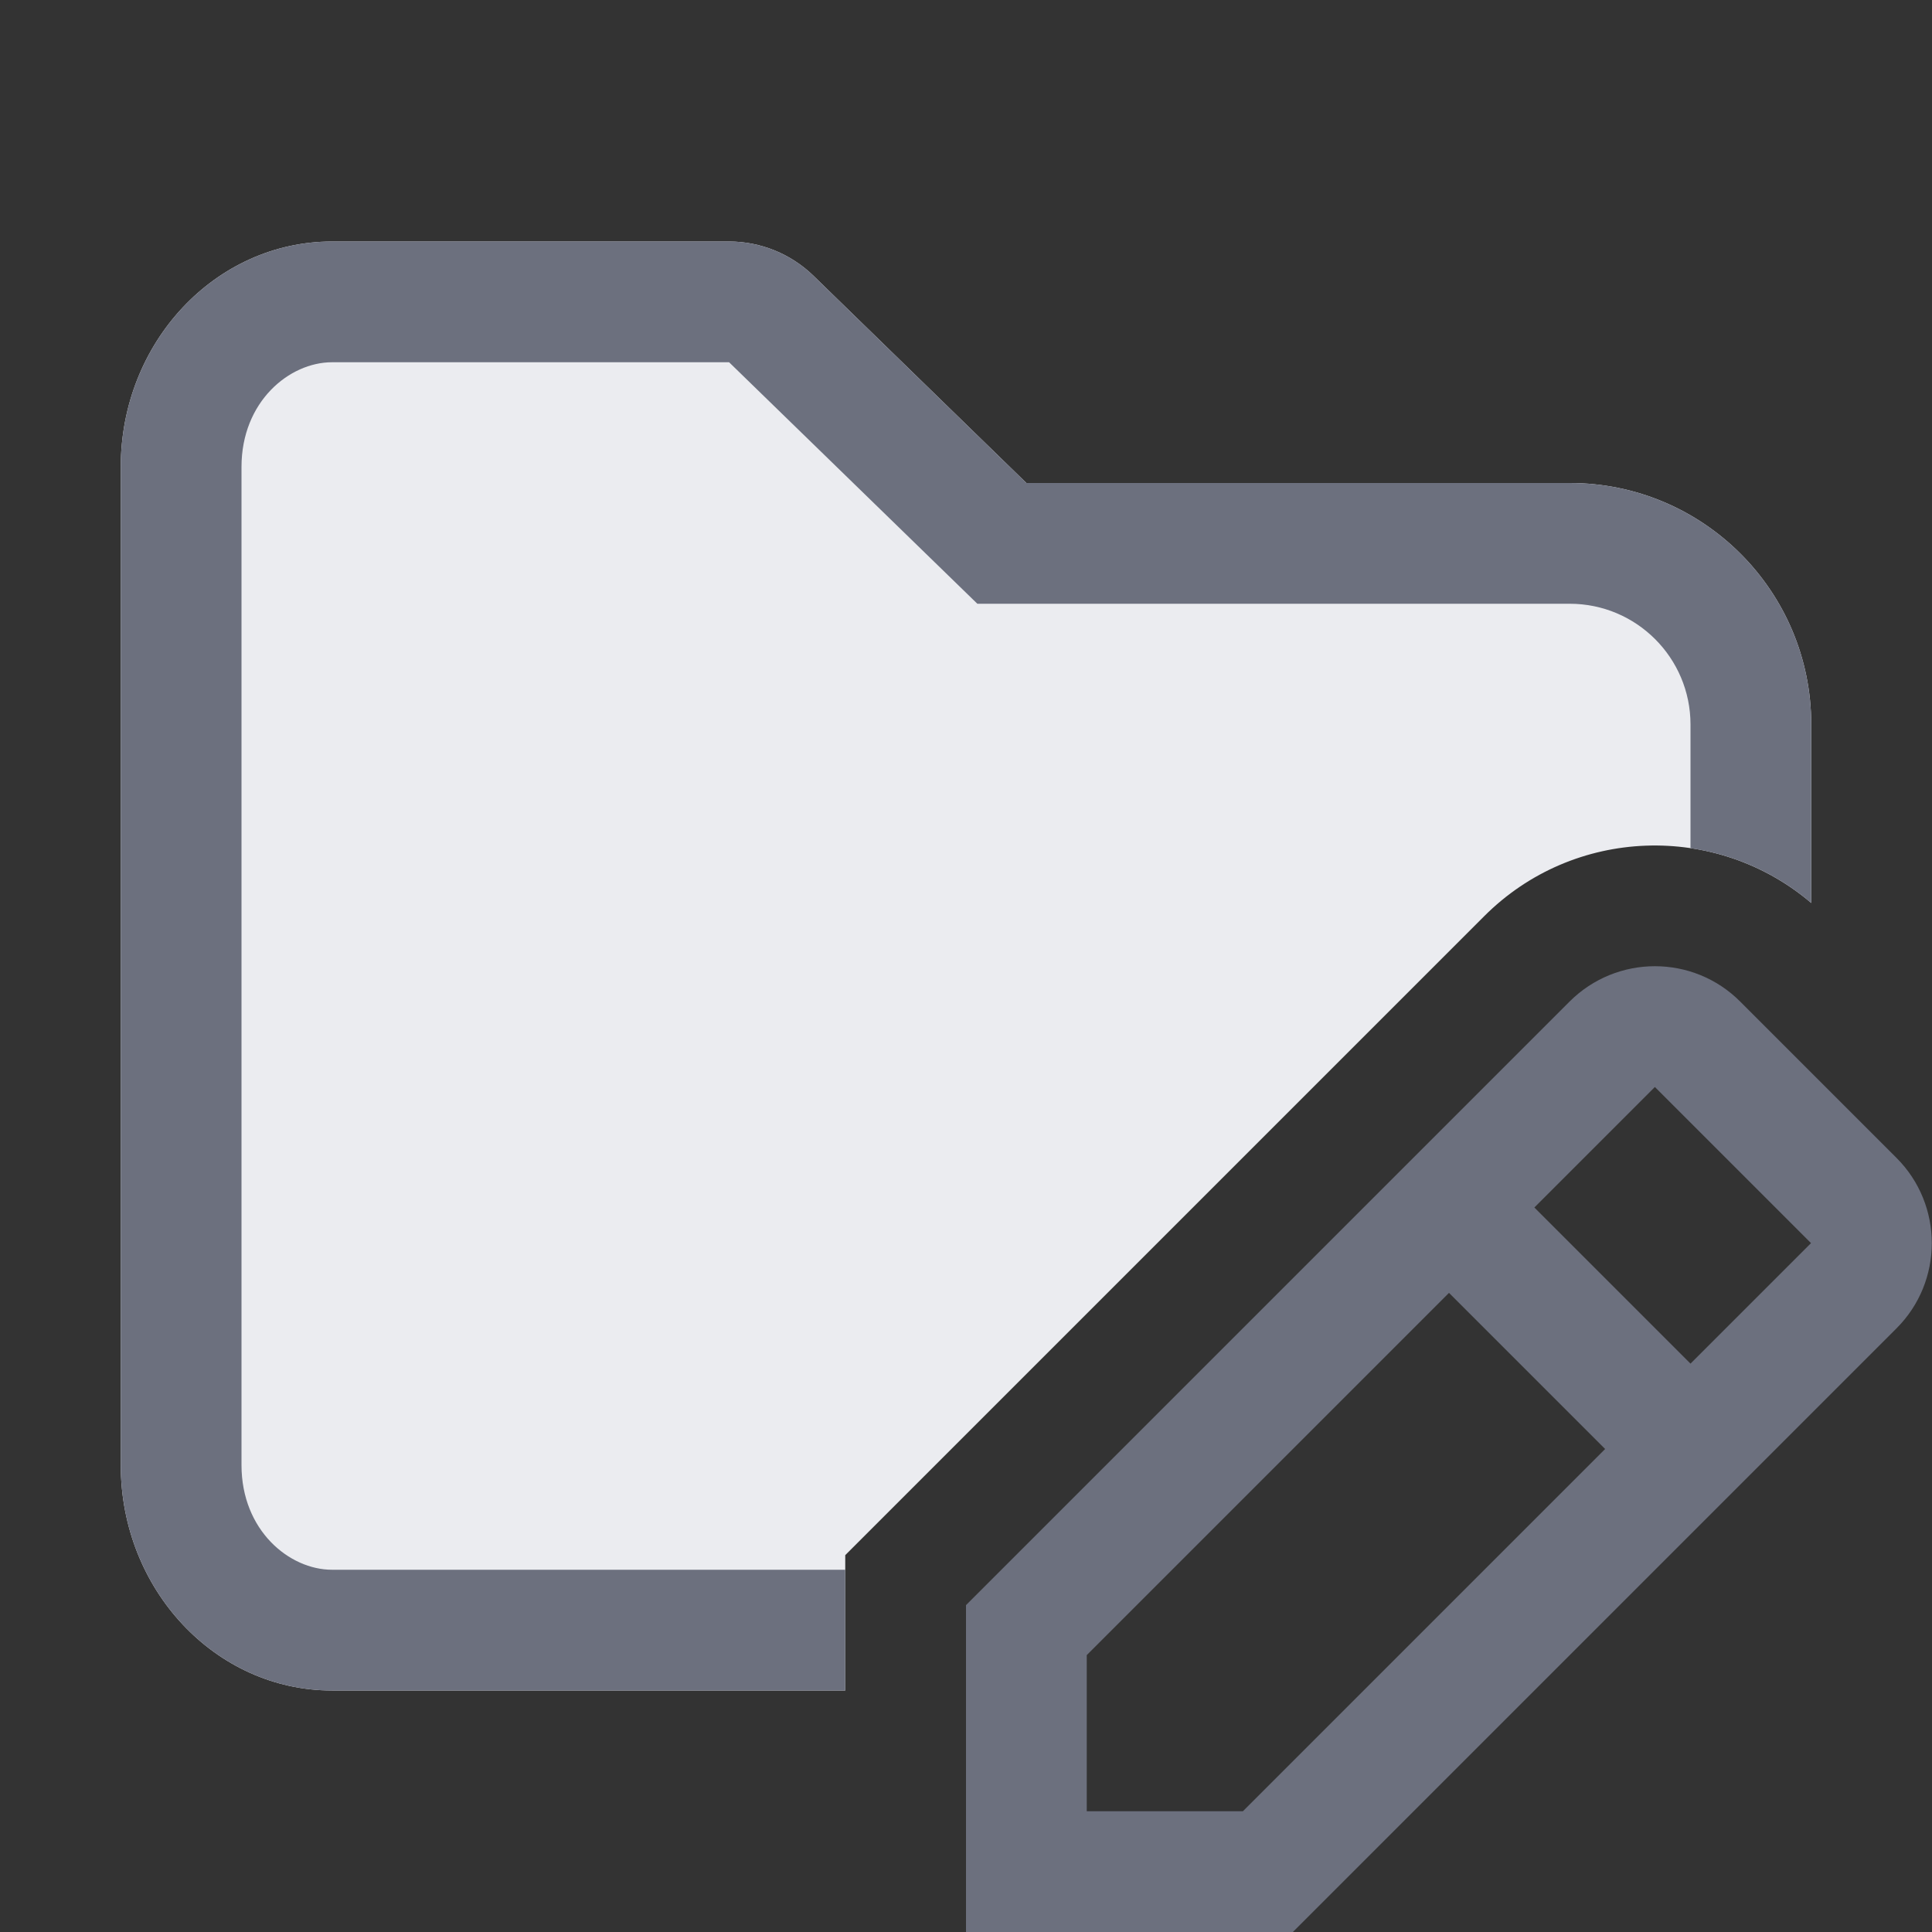
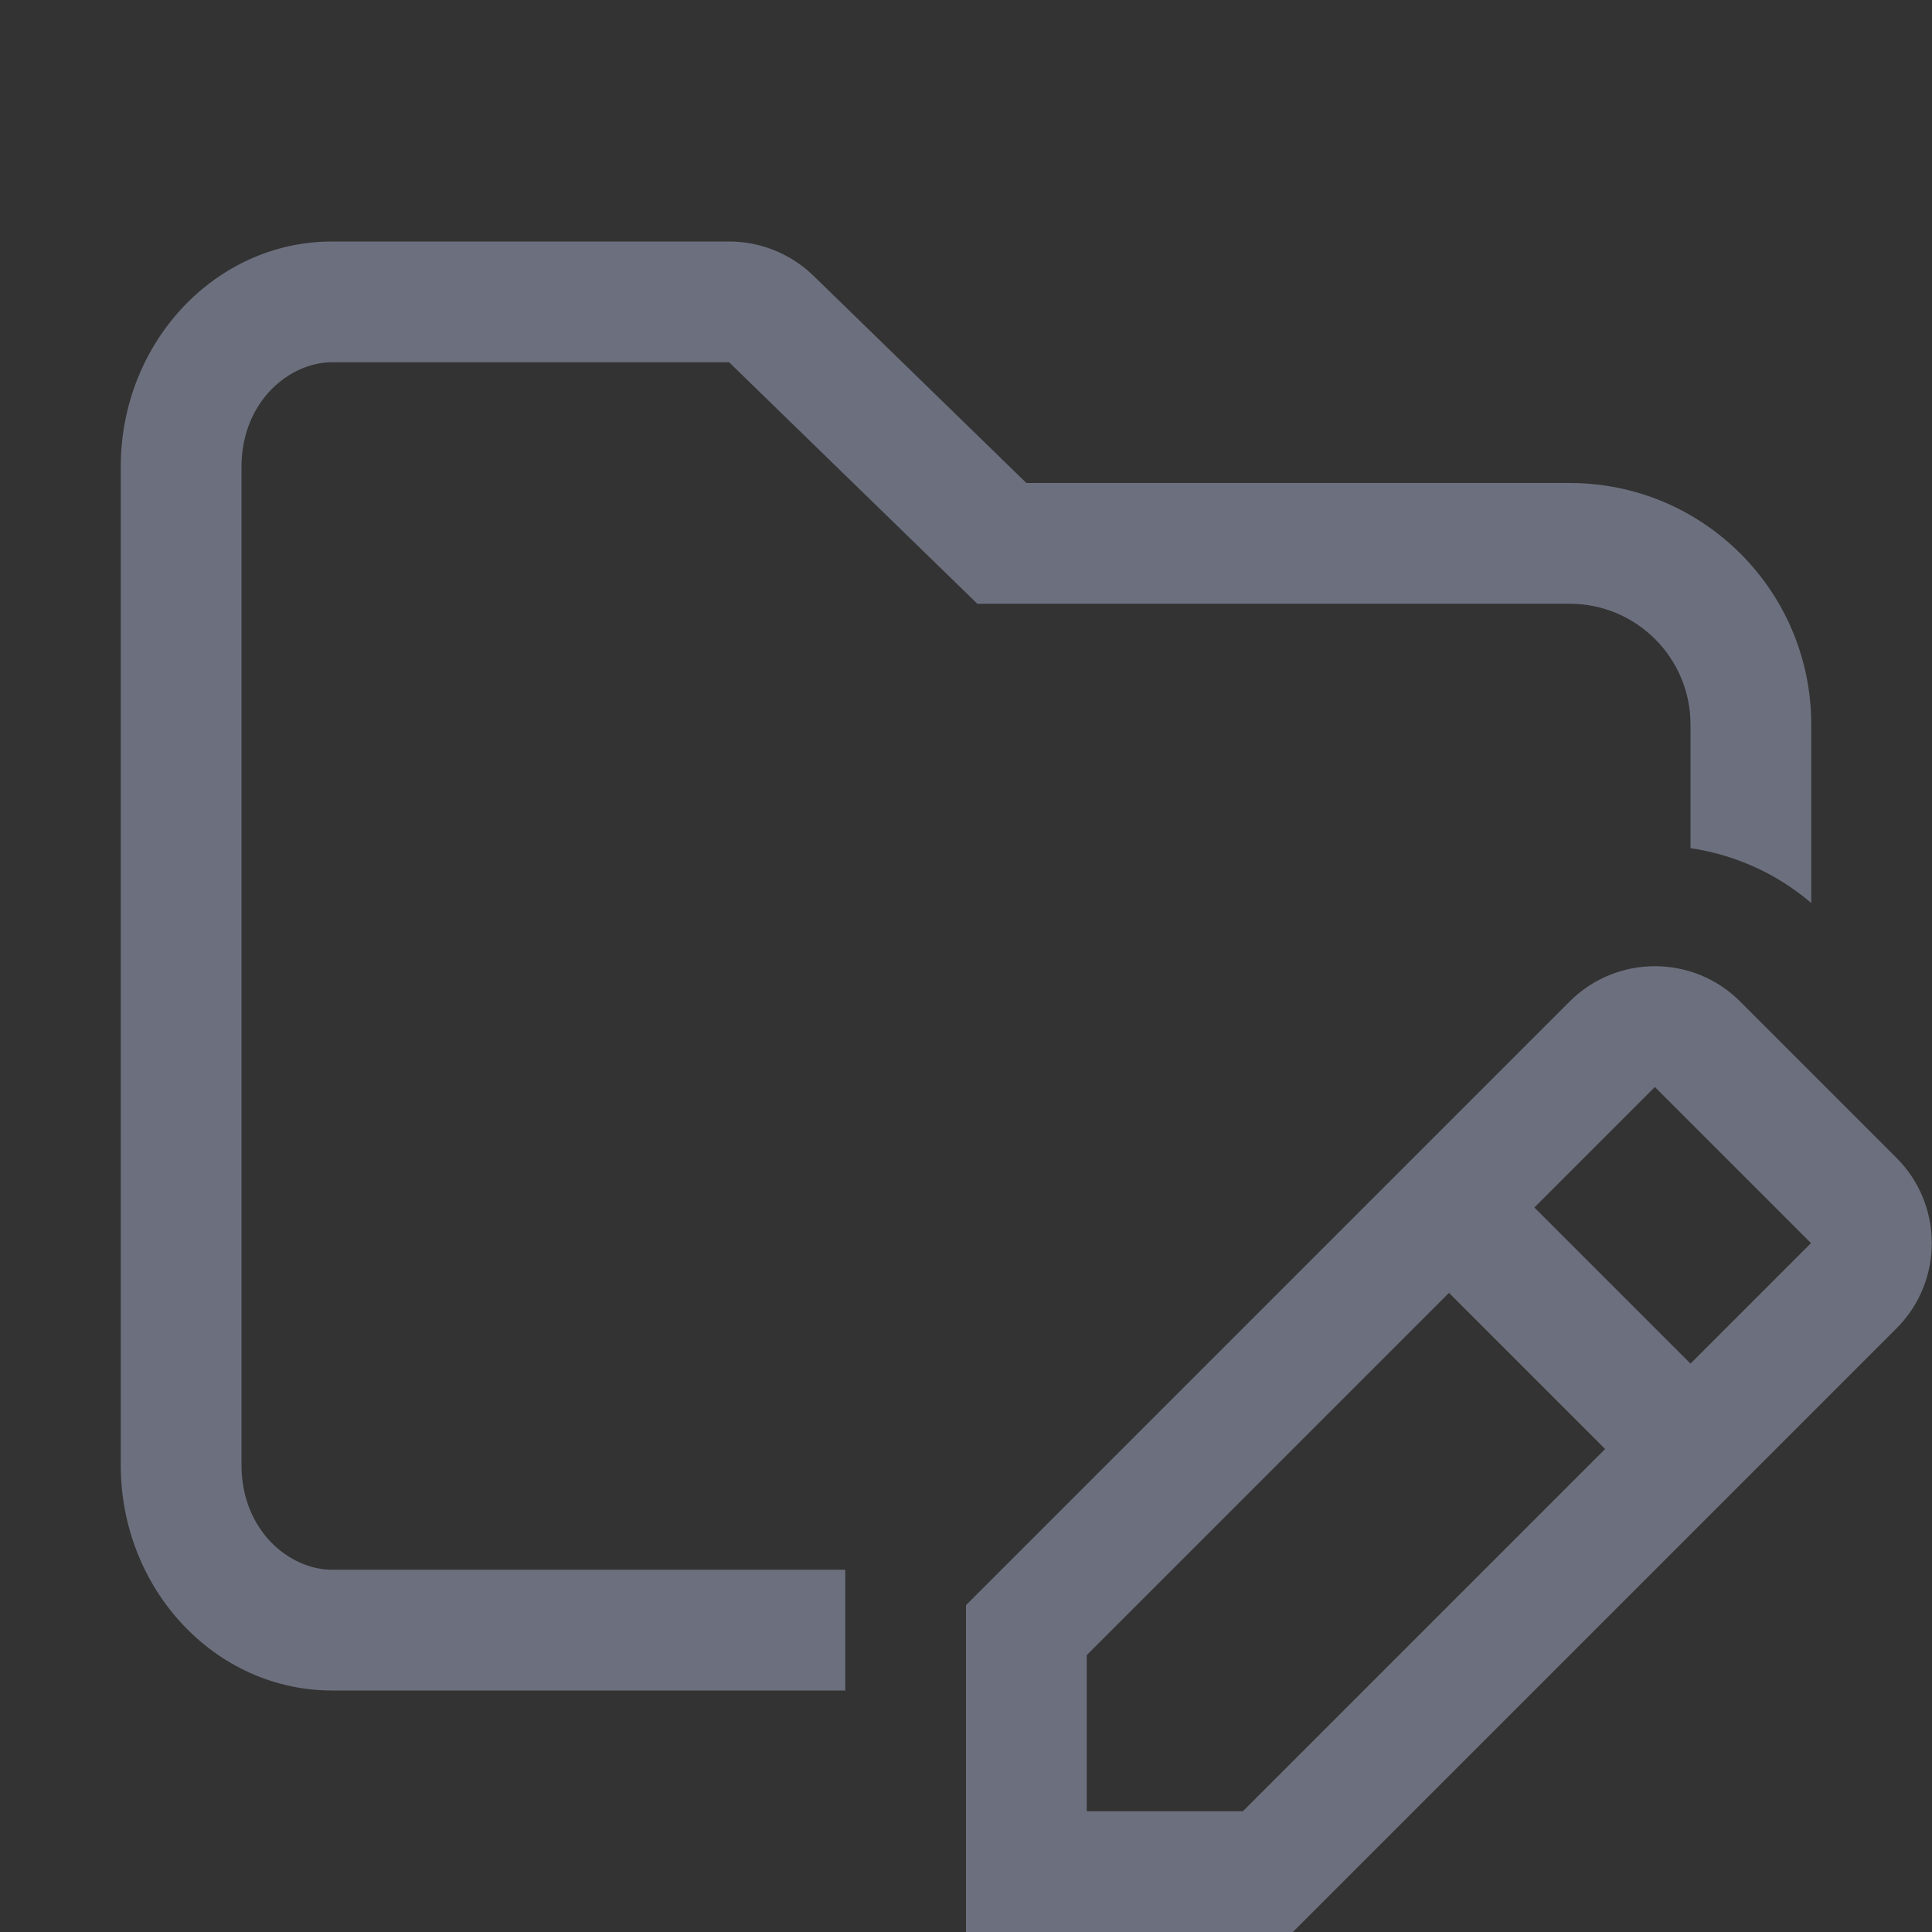
<svg xmlns="http://www.w3.org/2000/svg" width="16" height="16" viewBox="0 0 16 16" fill="none">
  <rect x="0" y="0" width="16" height="16" fill="#333333" stroke="none" />
-   <path d="M1 3.867C1 2.836 1.784 2 2.75 2H6.038C6.299 2 6.549 2.102 6.736 2.283L8.5 4L13 4C14.105 4 15 4.895 15 6V7.478C14.214 6.809 13.033 6.845 12.291 7.588L7 12.879V14H2.75C1.784 14 1 13.164 1 12.133V3.867Z" fill="#EBECF0" />
  <path d="M8.094 5H13C13.552 5 14 5.448 14 6V7.024C14.359 7.077 14.707 7.228 15 7.478V6C15 4.895 14.105 4 13 4L8.5 4L6.736 2.283C6.549 2.102 6.299 2 6.038 2H2.75C1.784 2 1 2.836 1 3.867V12.133C1 13.164 1.784 14 2.75 14H7V13H2.75C2.396 13 2 12.674 2 12.133V3.867C2 3.326 2.396 3 2.75 3H6.038L8.094 5Z" fill="#6C707E" />
  <path fill-rule="evenodd" clip-rule="evenodd" d="M14.412 8.295C14.022 7.904 13.389 7.904 12.998 8.295L11.647 9.646L8 13.293V16H10.707L15.705 11.002C16.096 10.612 16.096 9.978 15.705 9.588L14.412 8.295ZM14 11.293L14.998 10.295L13.705 9.002L12.707 10L14 11.293ZM12 10.707L13.293 12L10.293 15H9V13.707L12 10.707Z" fill="#6C707E" />
</svg>